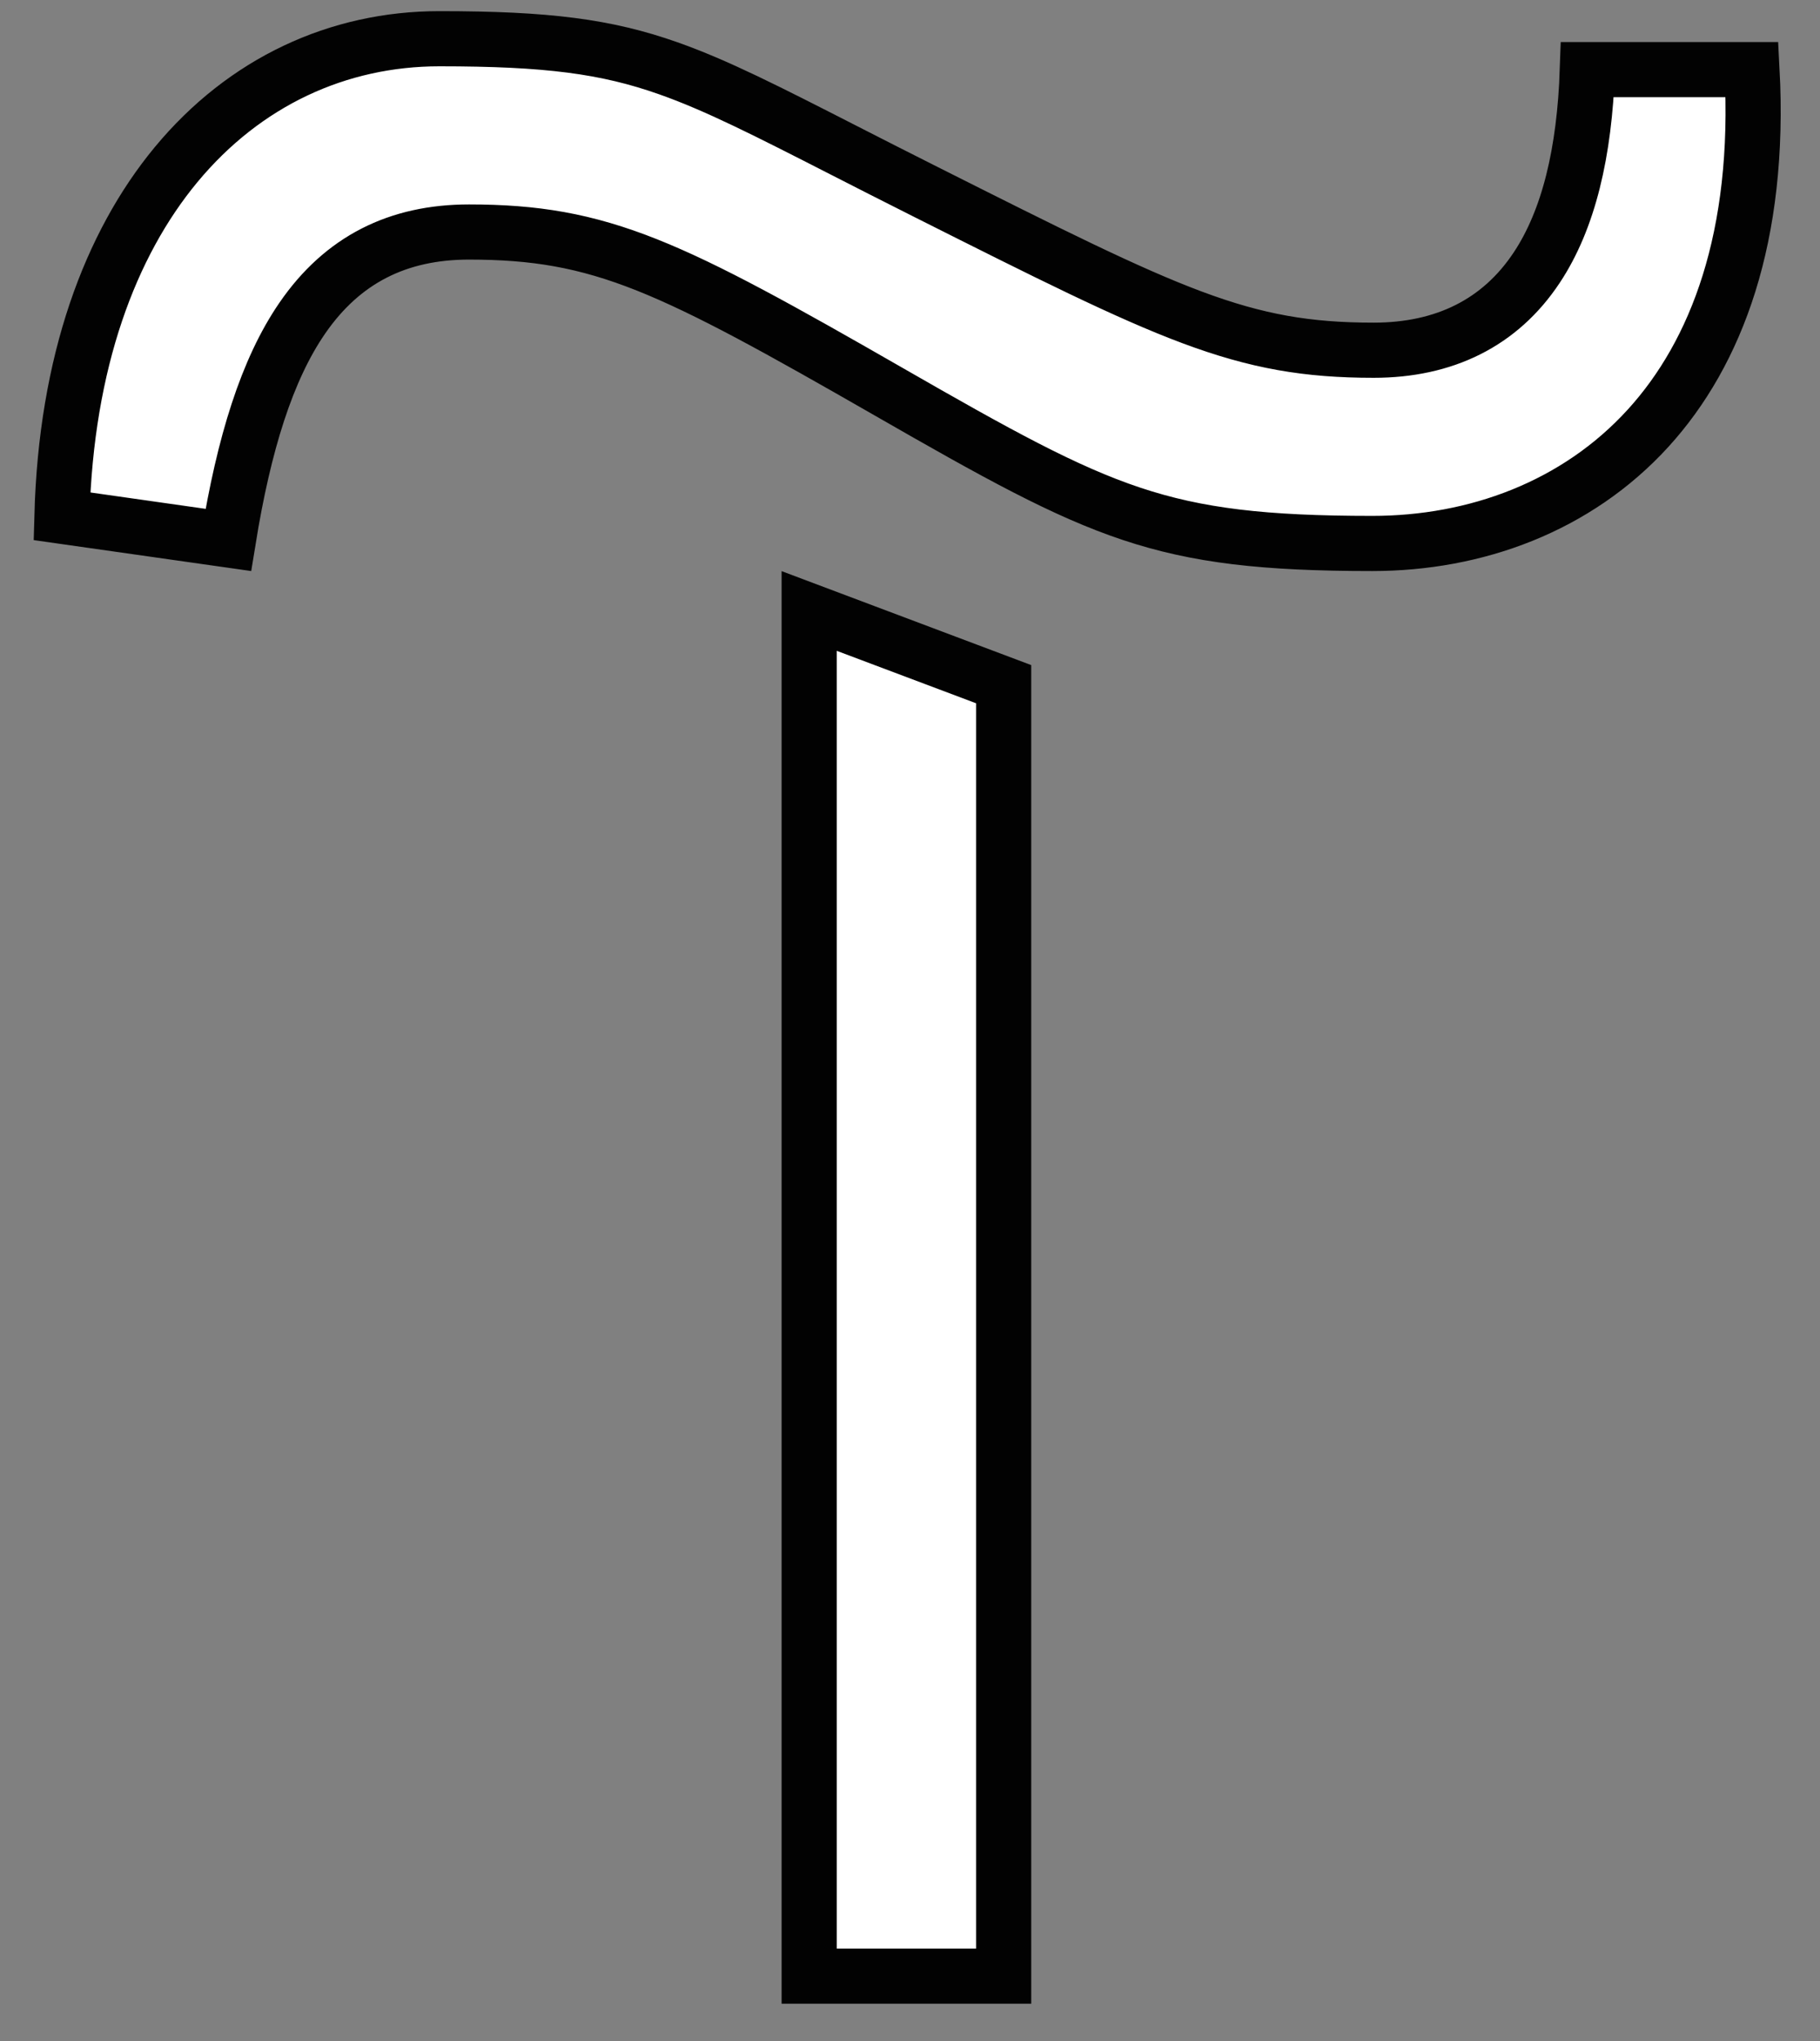
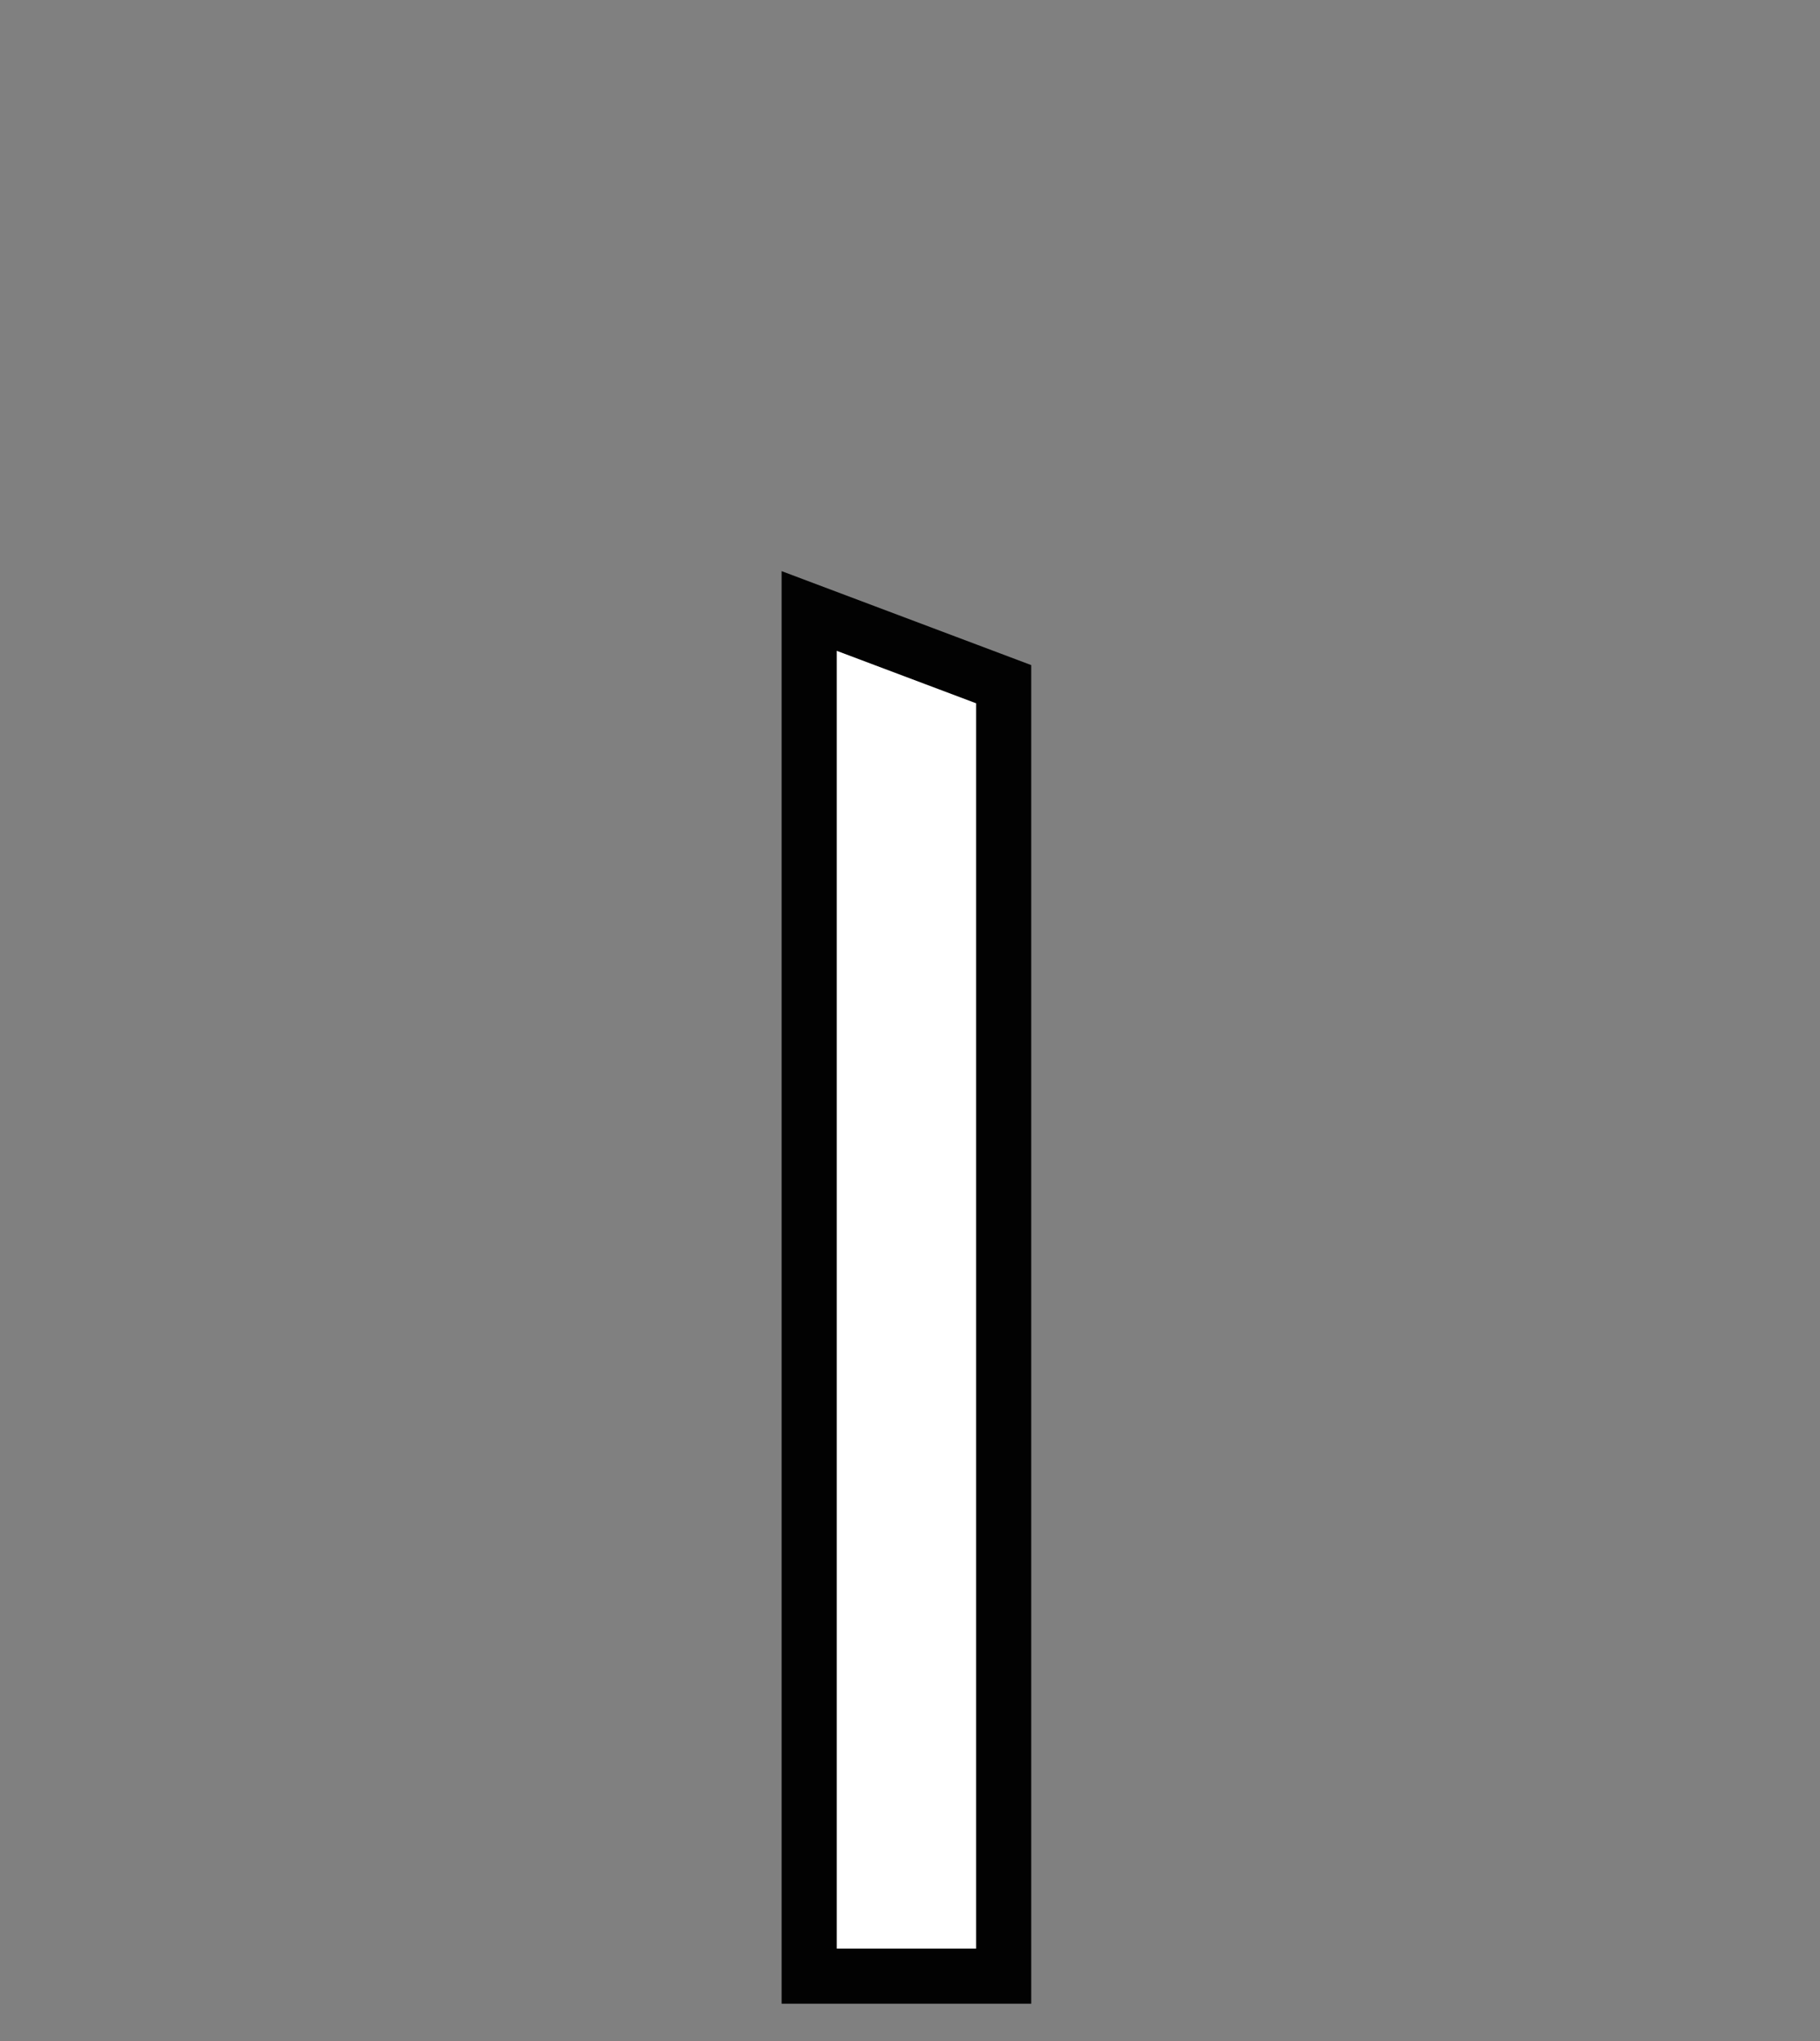
<svg xmlns="http://www.w3.org/2000/svg" width="33" height="37" viewBox="0 0 33 37" fill="none">
  <rect x="0" y="0" width="33" height="37" fill="#808080" stroke="none" />
  <path d="M14.672 11.076L18.198 12.403V35.824H14.672V11.076Z" fill="white" stroke="#020202" />
-   <path d="M4.14 9.788L1.123 9.359C1.198 6.559 1.999 4.428 3.19 2.988C4.438 1.48 6.135 0.702 7.967 0.702C9.925 0.702 10.992 0.841 12.115 1.237C12.994 1.547 13.905 2.012 15.291 2.72C15.732 2.945 16.221 3.195 16.773 3.472C21.249 5.722 22.503 6.349 24.907 6.349C26.185 6.349 27.198 5.856 27.864 4.851C28.444 3.977 28.731 2.762 28.782 1.262H31.767C31.928 4.294 31.122 6.4 29.887 7.758C28.585 9.189 26.751 9.852 24.884 9.852C22.924 9.852 21.713 9.713 20.518 9.315C19.306 8.911 18.085 8.233 16.103 7.095C14.139 5.968 12.835 5.243 11.734 4.804C10.607 4.355 9.691 4.206 8.504 4.206C7.216 4.206 6.212 4.706 5.482 5.766C4.84 6.698 4.423 8.041 4.14 9.788Z" fill="white" stroke="#020202" />
</svg>